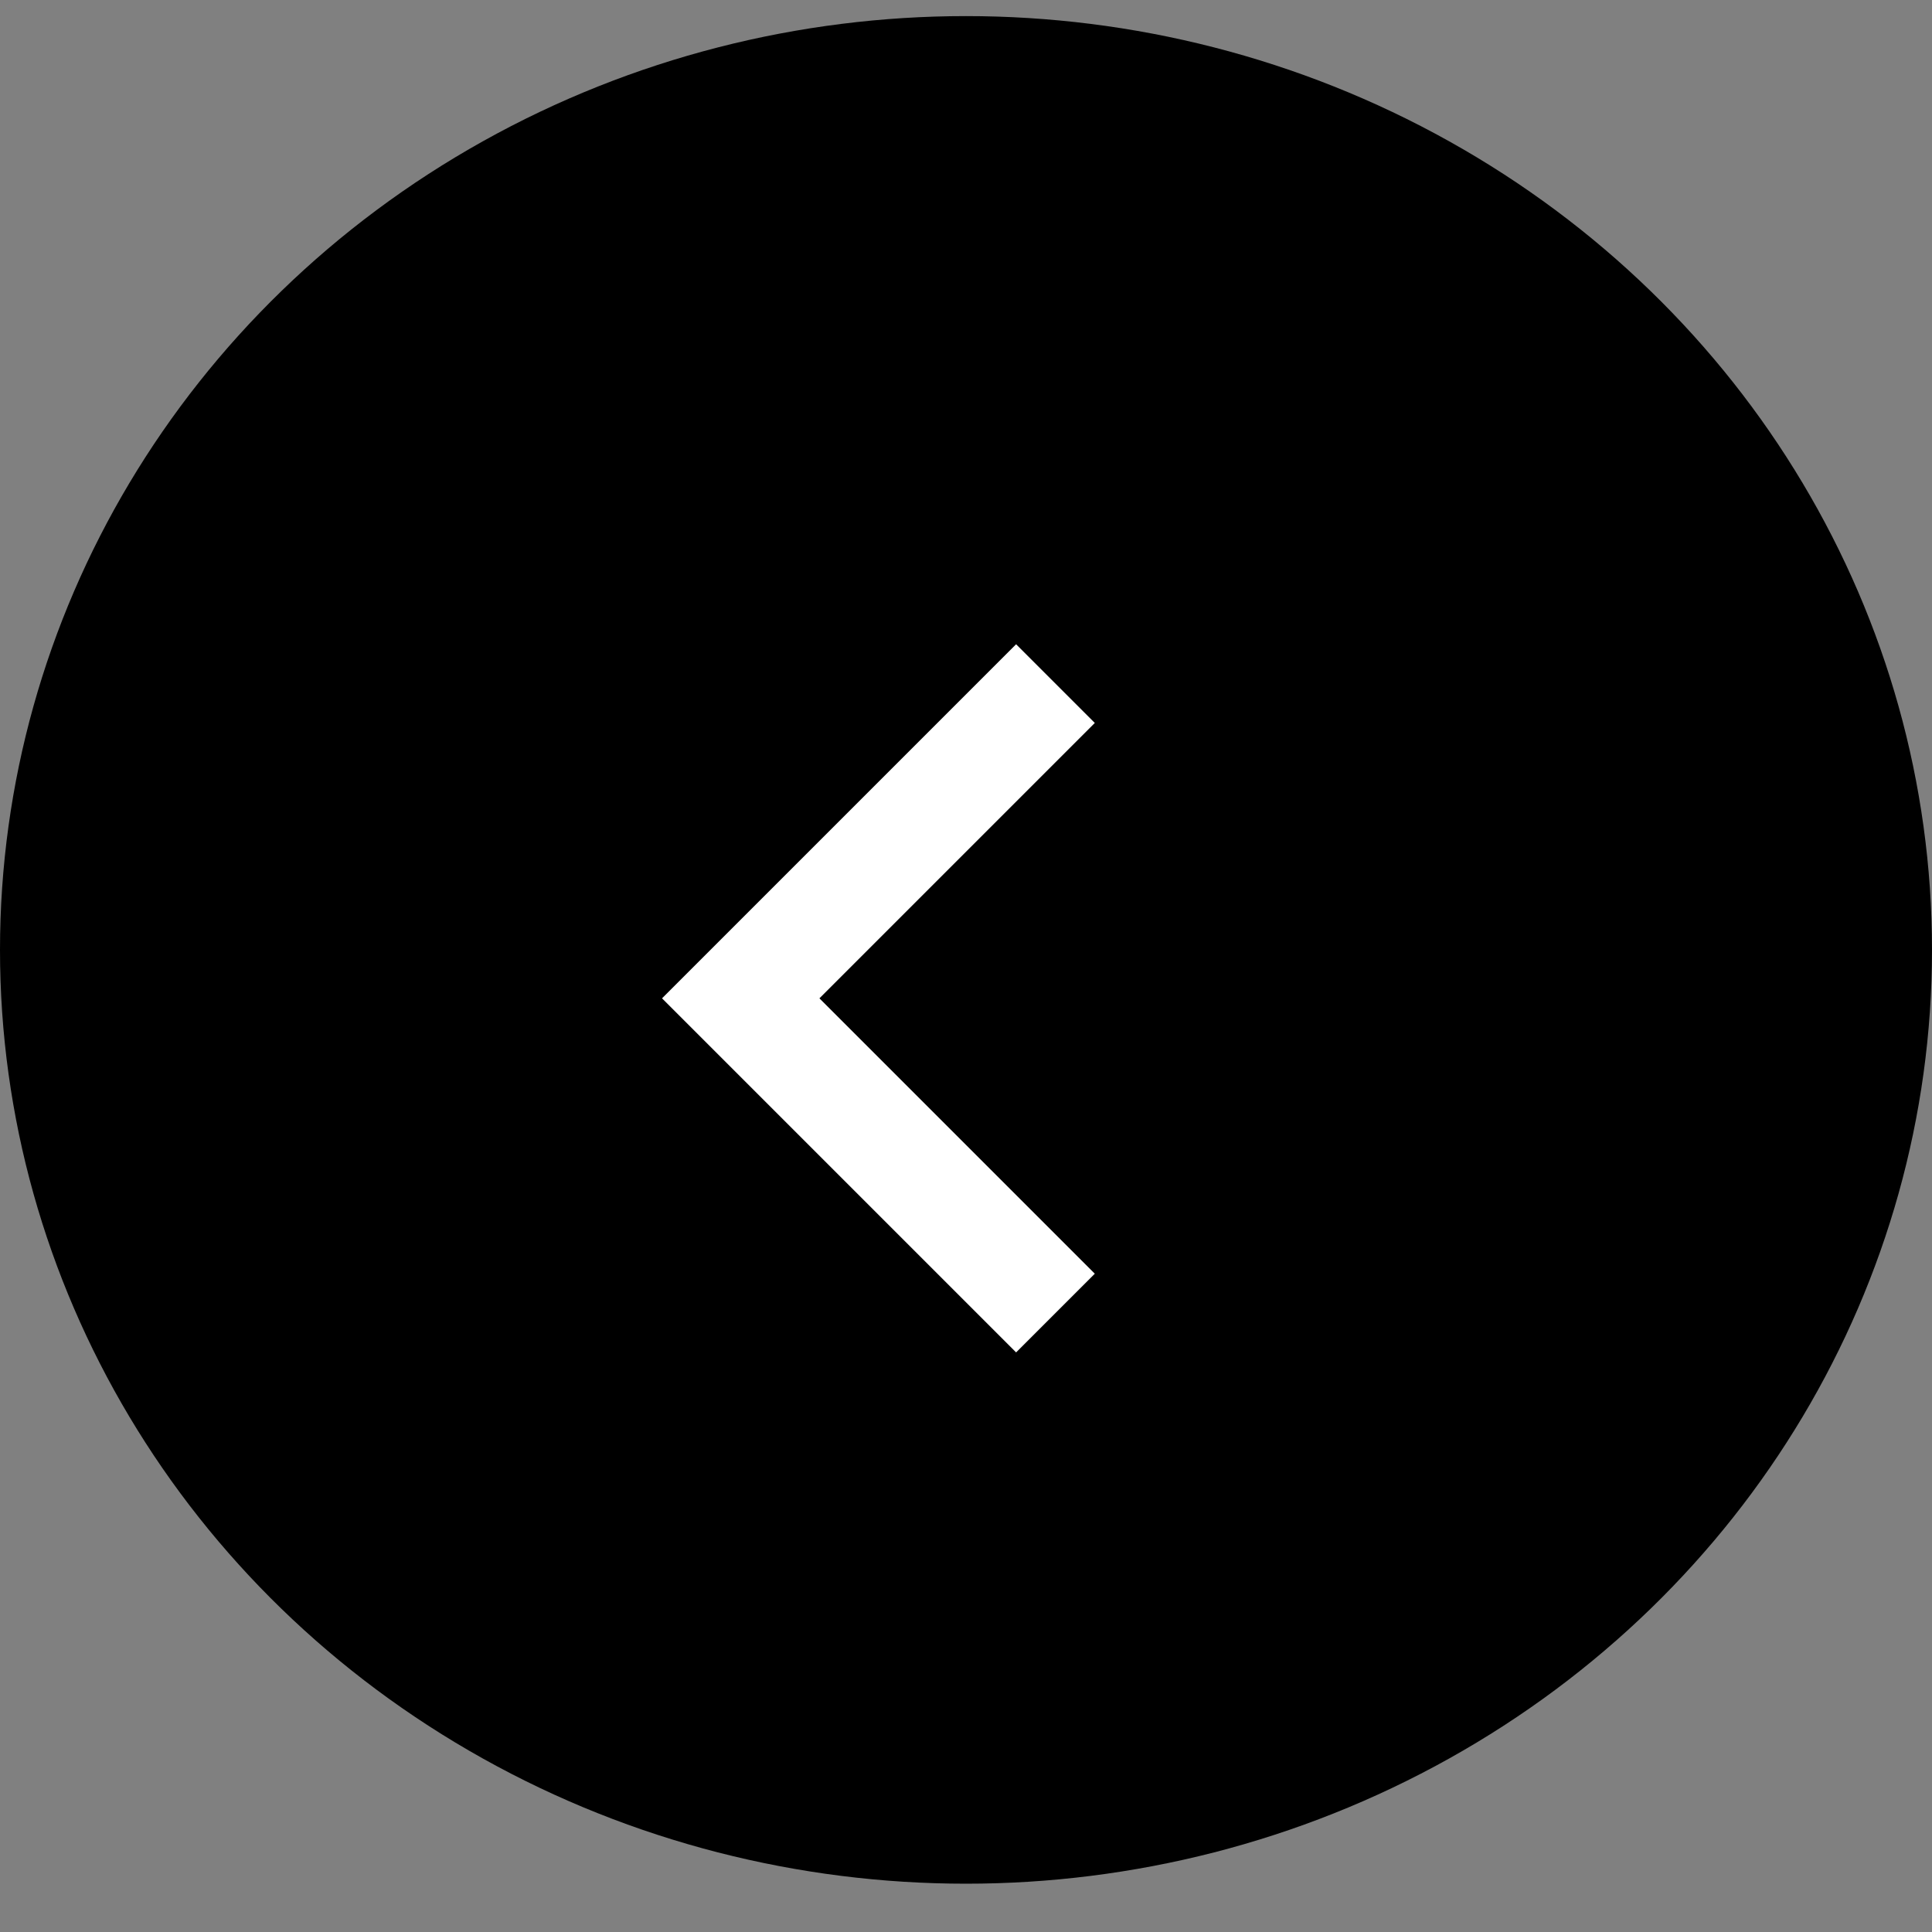
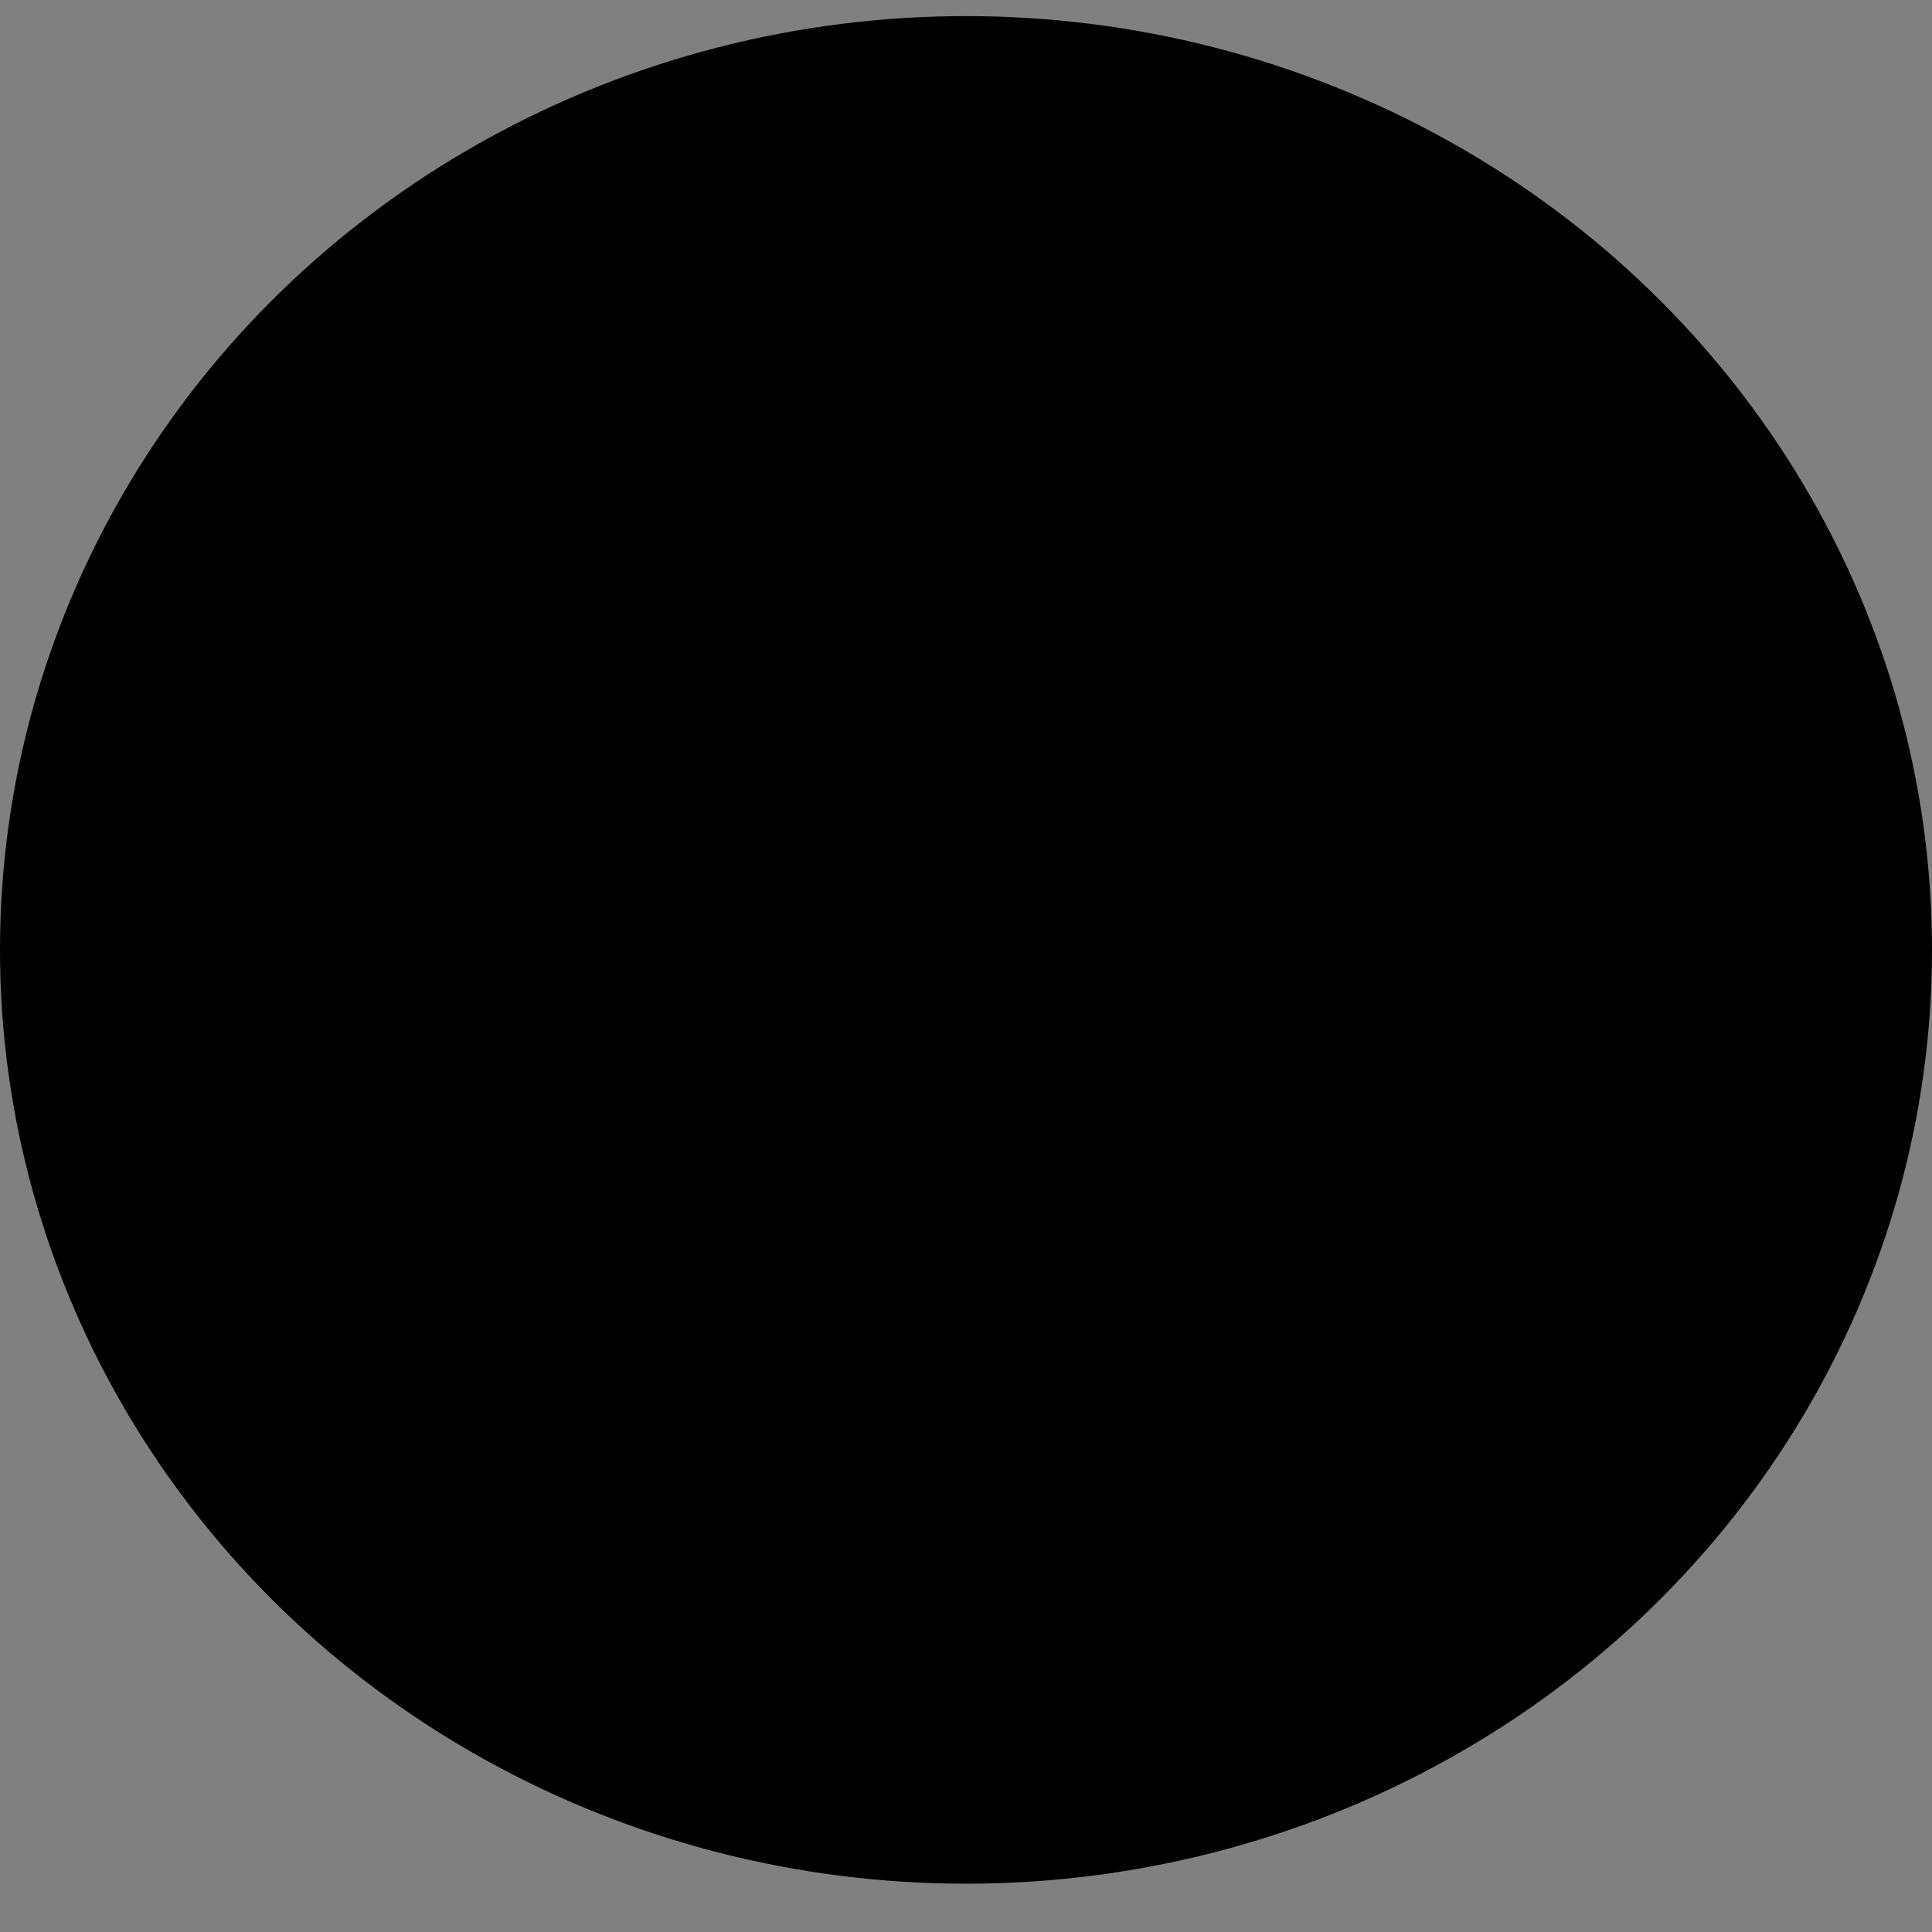
<svg xmlns="http://www.w3.org/2000/svg" width="30" height="30" viewBox="0 0 30 30" fill="none">
  <rect x="0" y="0" width="30" height="30" fill="#808080" stroke="none" />
  <ellipse cx="15" cy="14.75" rx="15" ry="14.5" transform="rotate(180 15 14.75)" fill="black" />
-   <path d="M12.724 15.502L17 19.778L15.778 21L10.28 15.502L15.778 10.004L17 11.226L12.724 15.502Z" fill="white" />
</svg>